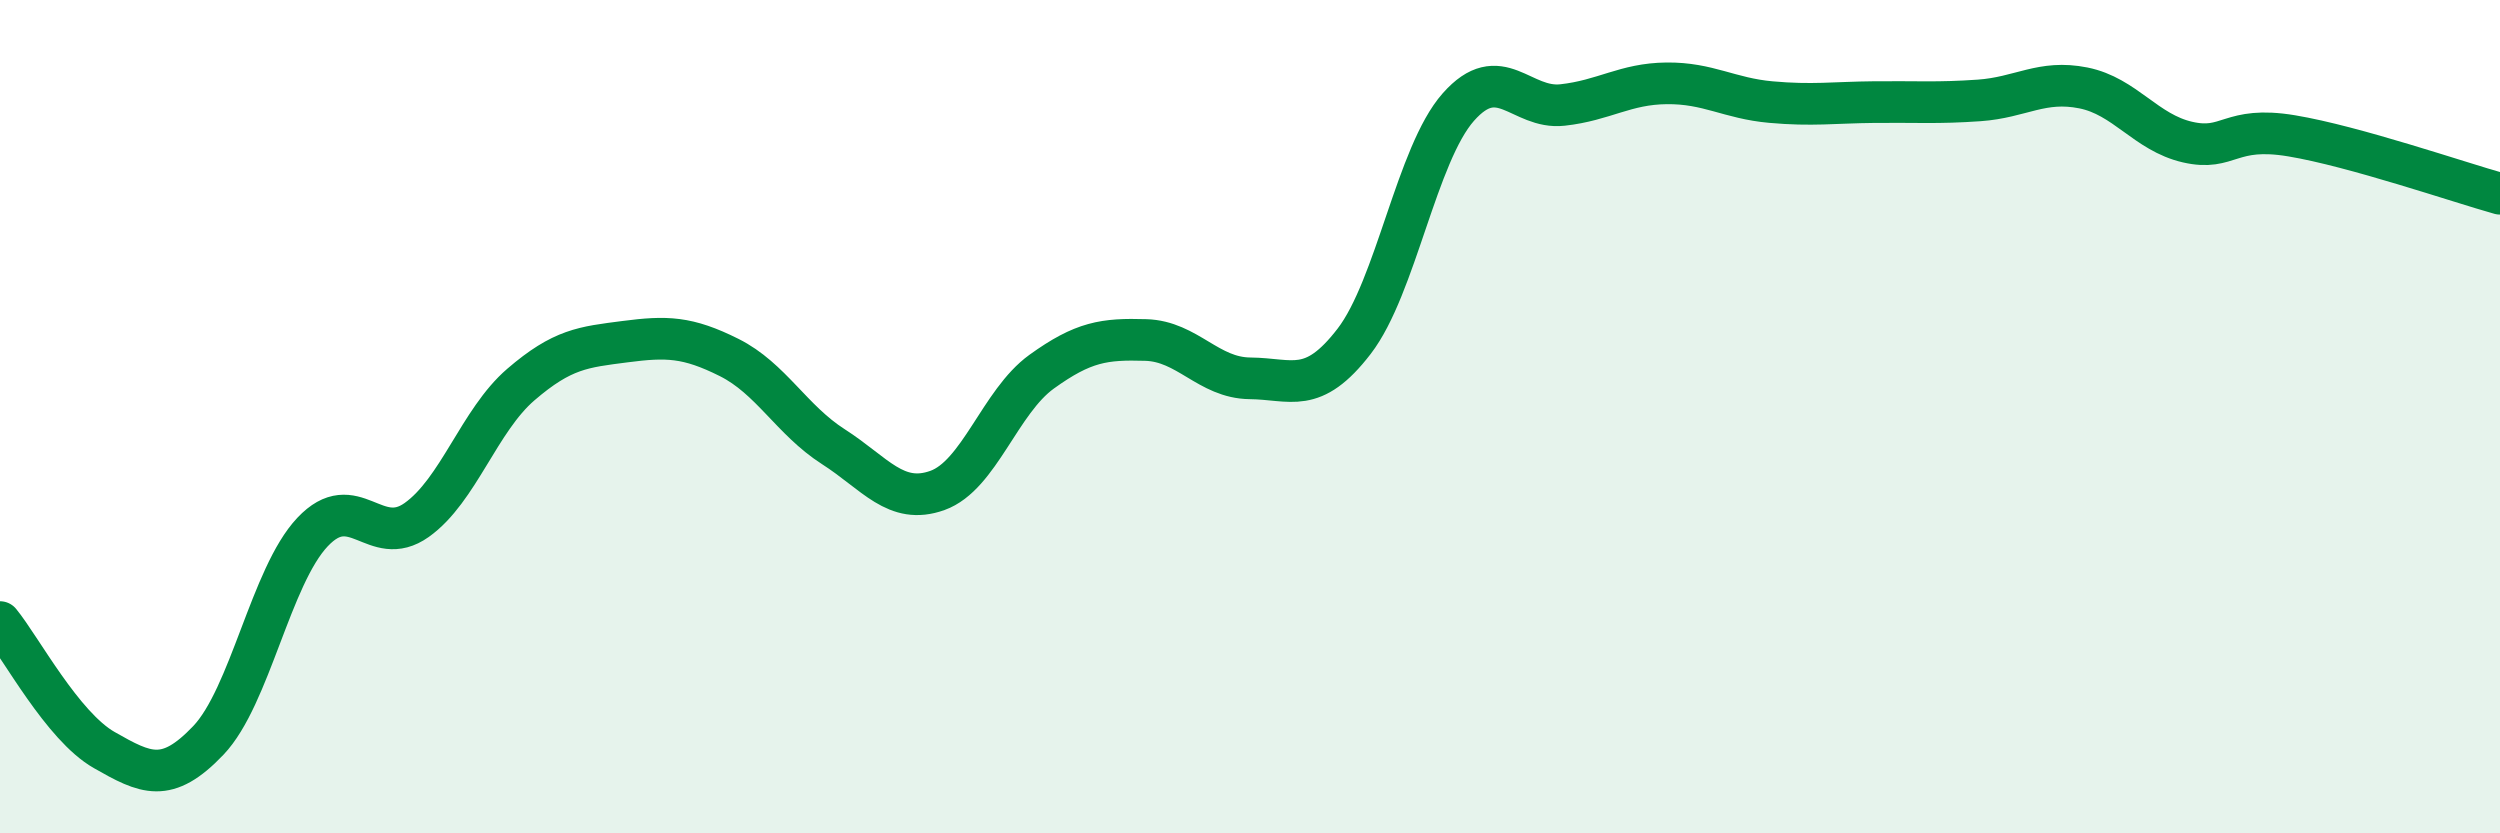
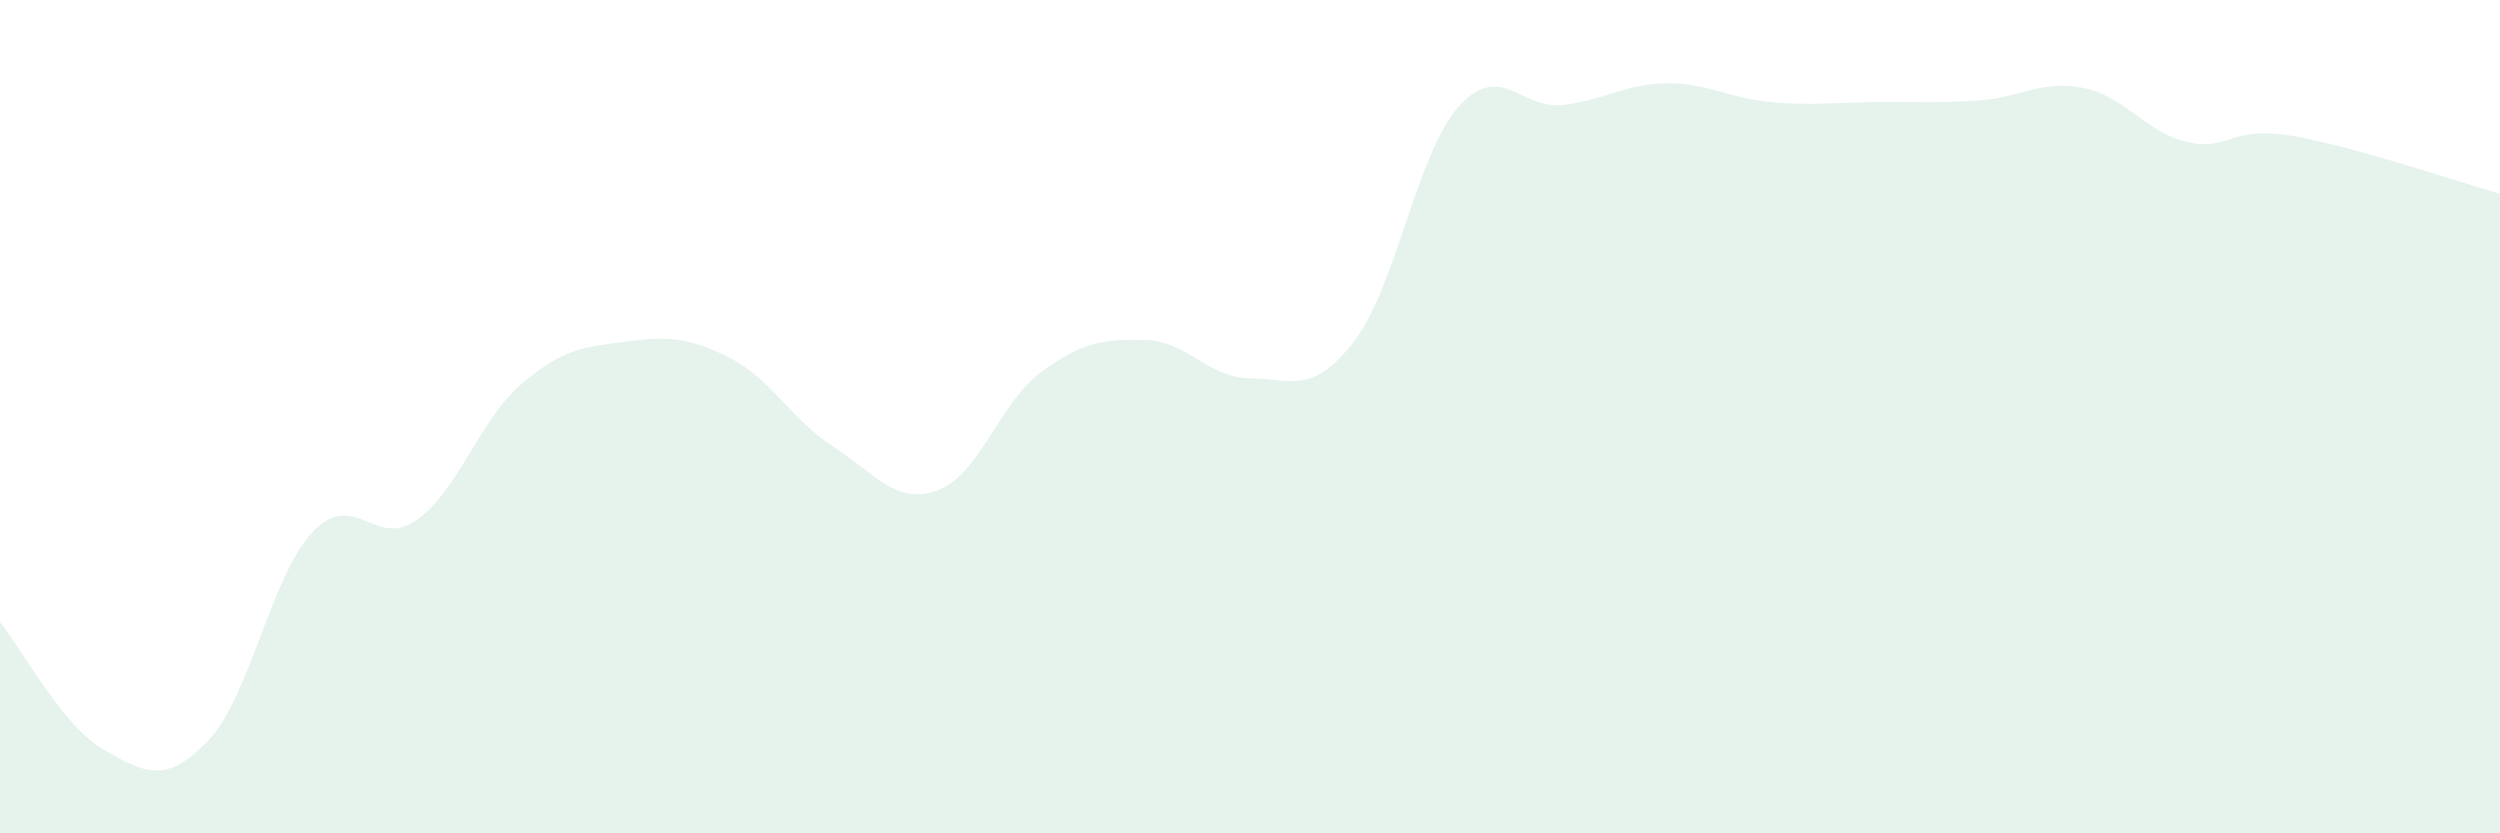
<svg xmlns="http://www.w3.org/2000/svg" width="60" height="20" viewBox="0 0 60 20">
  <path d="M 0,14.93 C 0.5,15.54 1.5,17.43 2.5,18 C 3.5,18.57 4,18.82 5,17.77 C 6,16.72 6.5,13.83 7.5,12.77 C 8.5,11.71 9,13.19 10,12.48 C 11,11.77 11.5,10.09 12.5,9.23 C 13.5,8.37 14,8.33 15,8.2 C 16,8.07 16.5,8.08 17.5,8.58 C 18.5,9.08 19,10.08 20,10.72 C 21,11.36 21.5,12.13 22.5,11.77 C 23.5,11.41 24,9.64 25,8.92 C 26,8.2 26.5,8.13 27.5,8.16 C 28.5,8.19 29,9.07 30,9.08 C 31,9.09 31.5,9.49 32.5,8.19 C 33.5,6.89 34,3.7 35,2.57 C 36,1.44 36.5,2.63 37.5,2.52 C 38.5,2.41 39,2.01 40,2 C 41,1.99 41.5,2.36 42.5,2.45 C 43.5,2.54 44,2.46 45,2.45 C 46,2.44 46.5,2.48 47.5,2.41 C 48.5,2.34 49,1.91 50,2.11 C 51,2.31 51.5,3.18 52.5,3.41 C 53.5,3.64 53.5,3.01 55,3.26 C 56.5,3.51 59,4.37 60,4.65L60 20L0 20Z" fill="#008740" opacity="0.1" stroke-linecap="round" stroke-linejoin="round" />
-   <path d="M 0,14.93 C 0.5,15.54 1.5,17.43 2.5,18 C 3.5,18.57 4,18.82 5,17.77 C 6,16.72 6.5,13.83 7.5,12.77 C 8.5,11.71 9,13.19 10,12.48 C 11,11.77 11.5,10.09 12.5,9.23 C 13.5,8.37 14,8.33 15,8.2 C 16,8.07 16.5,8.08 17.5,8.58 C 18.5,9.08 19,10.08 20,10.72 C 21,11.36 21.5,12.13 22.5,11.77 C 23.5,11.41 24,9.64 25,8.92 C 26,8.2 26.5,8.13 27.5,8.16 C 28.5,8.19 29,9.07 30,9.08 C 31,9.09 31.5,9.49 32.5,8.19 C 33.5,6.89 34,3.7 35,2.57 C 36,1.44 36.5,2.63 37.5,2.52 C 38.5,2.41 39,2.01 40,2 C 41,1.99 41.5,2.36 42.5,2.45 C 43.5,2.54 44,2.46 45,2.45 C 46,2.44 46.5,2.48 47.5,2.41 C 48.5,2.34 49,1.91 50,2.11 C 51,2.31 51.5,3.18 52.5,3.41 C 53.5,3.64 53.5,3.01 55,3.26 C 56.5,3.51 59,4.37 60,4.65" stroke="#008740" stroke-width="1" fill="none" stroke-linecap="round" stroke-linejoin="round" />
</svg>